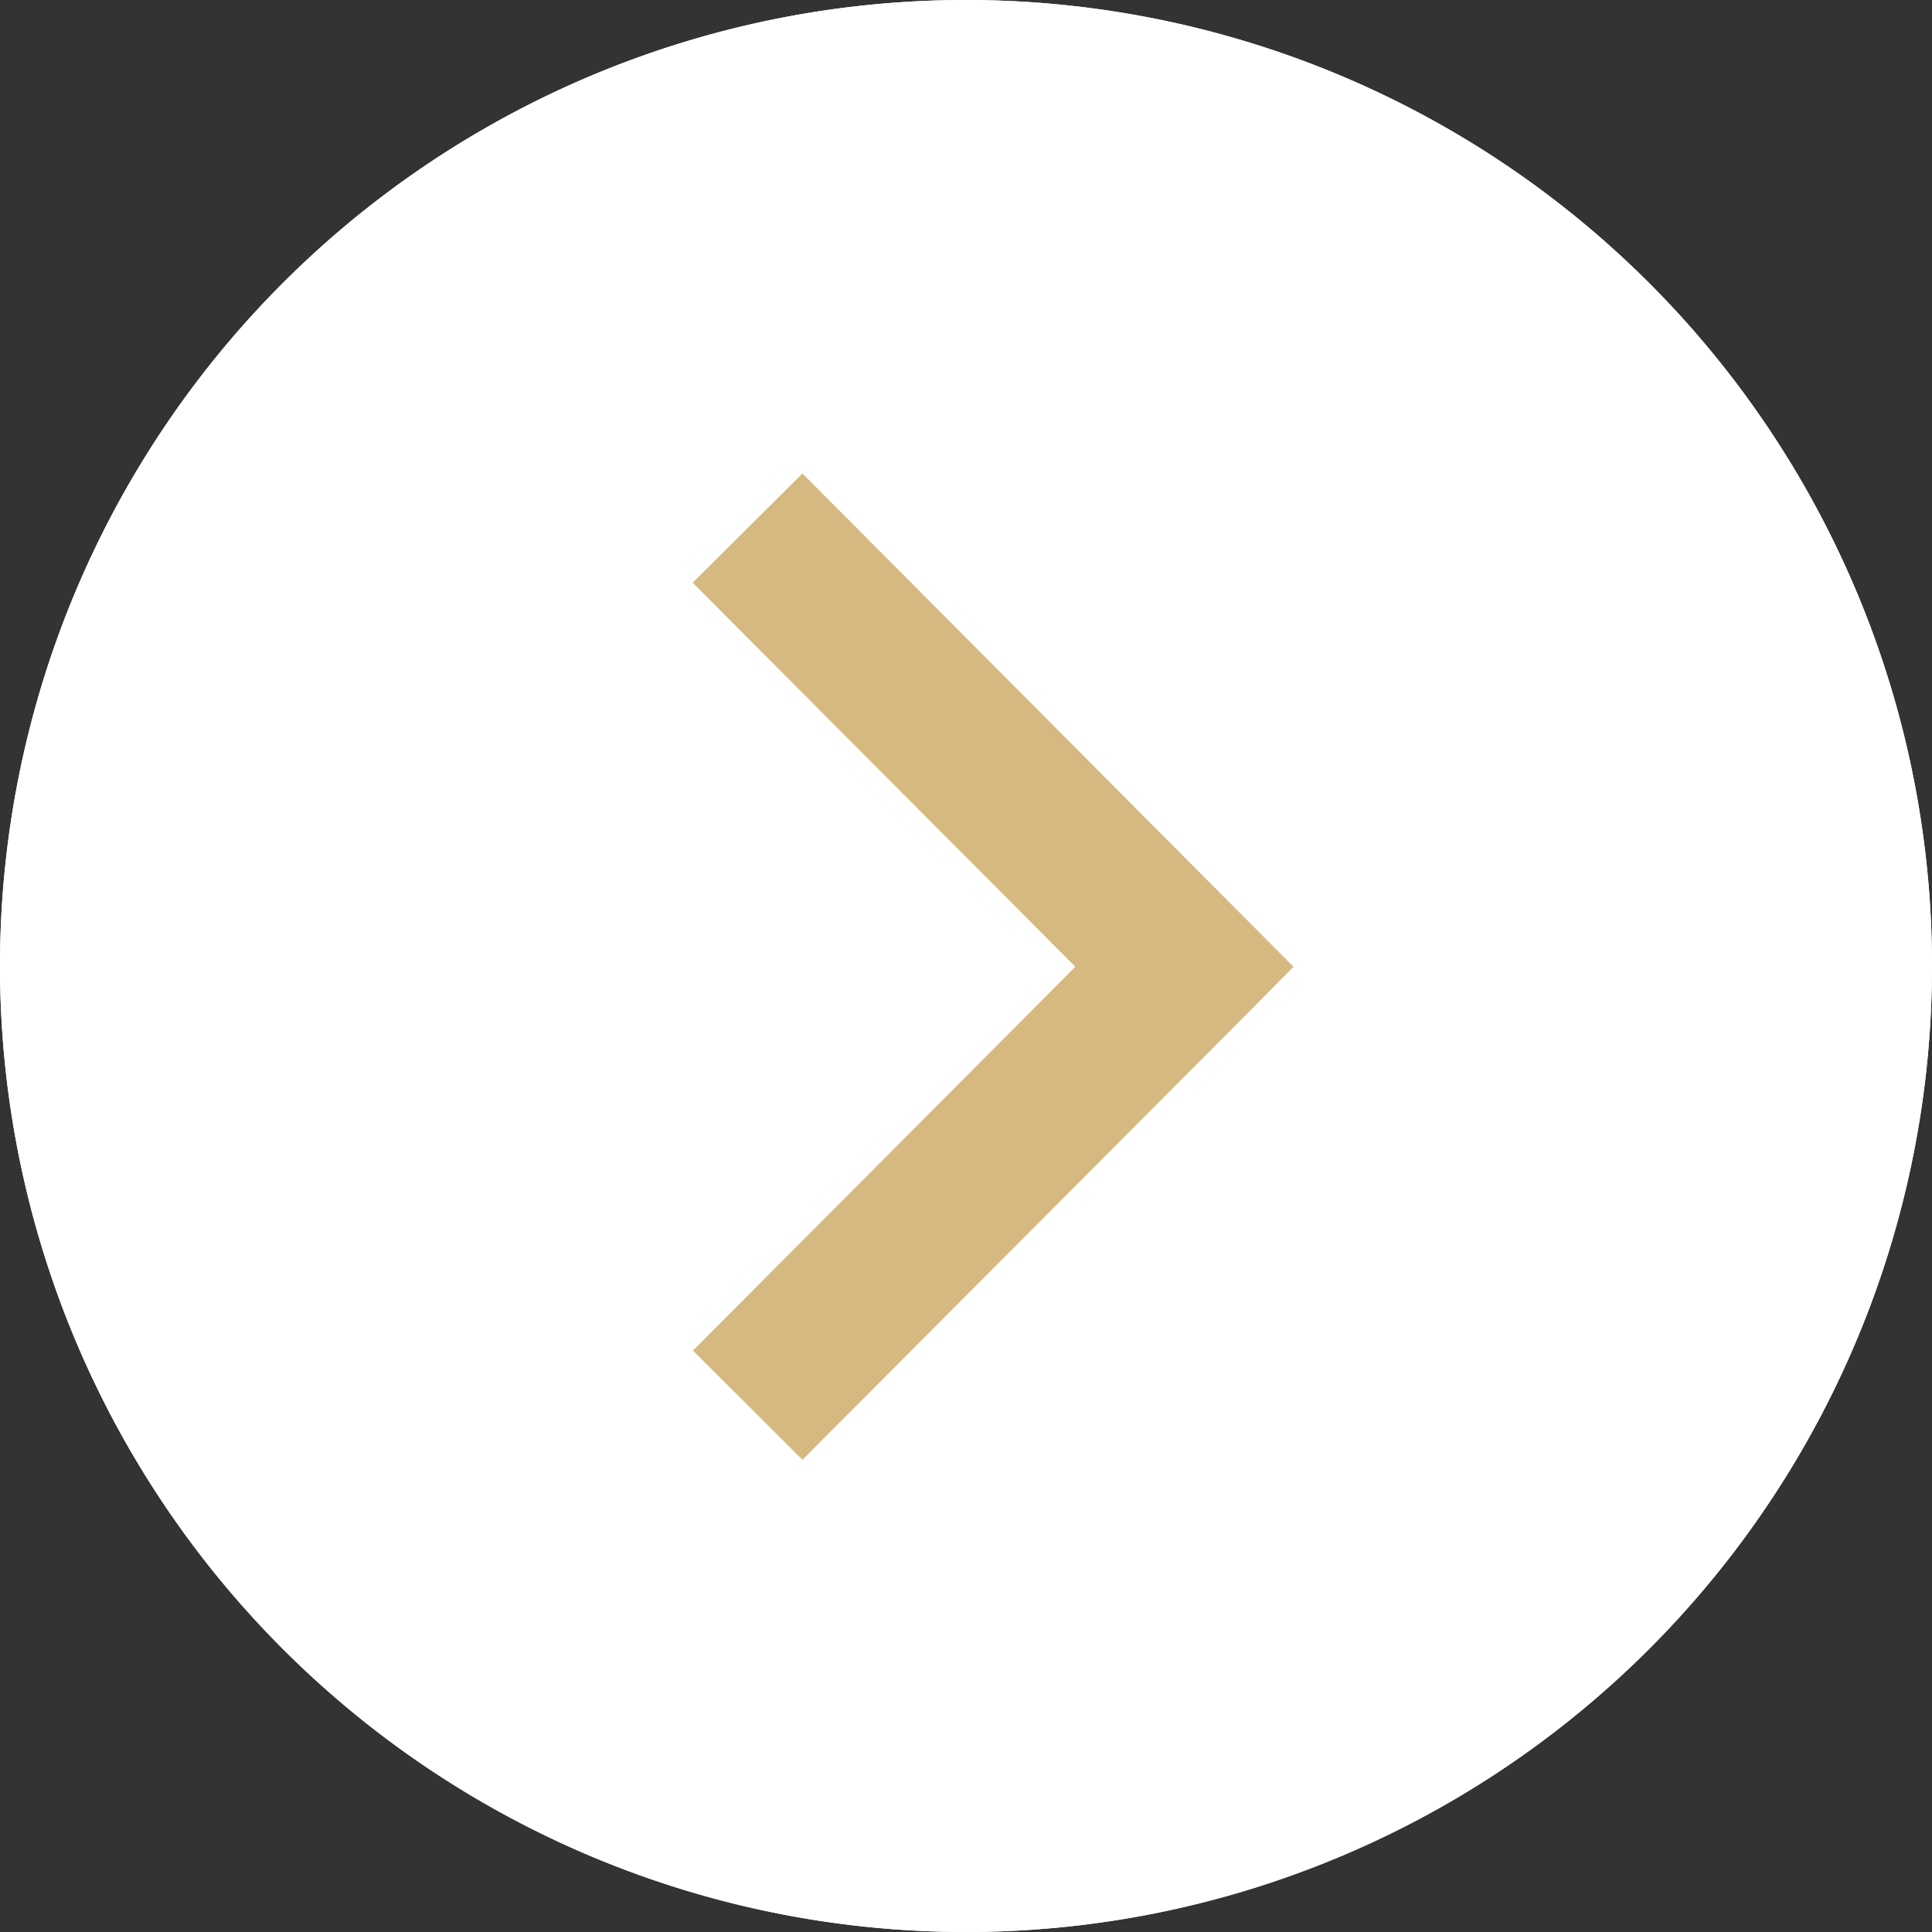
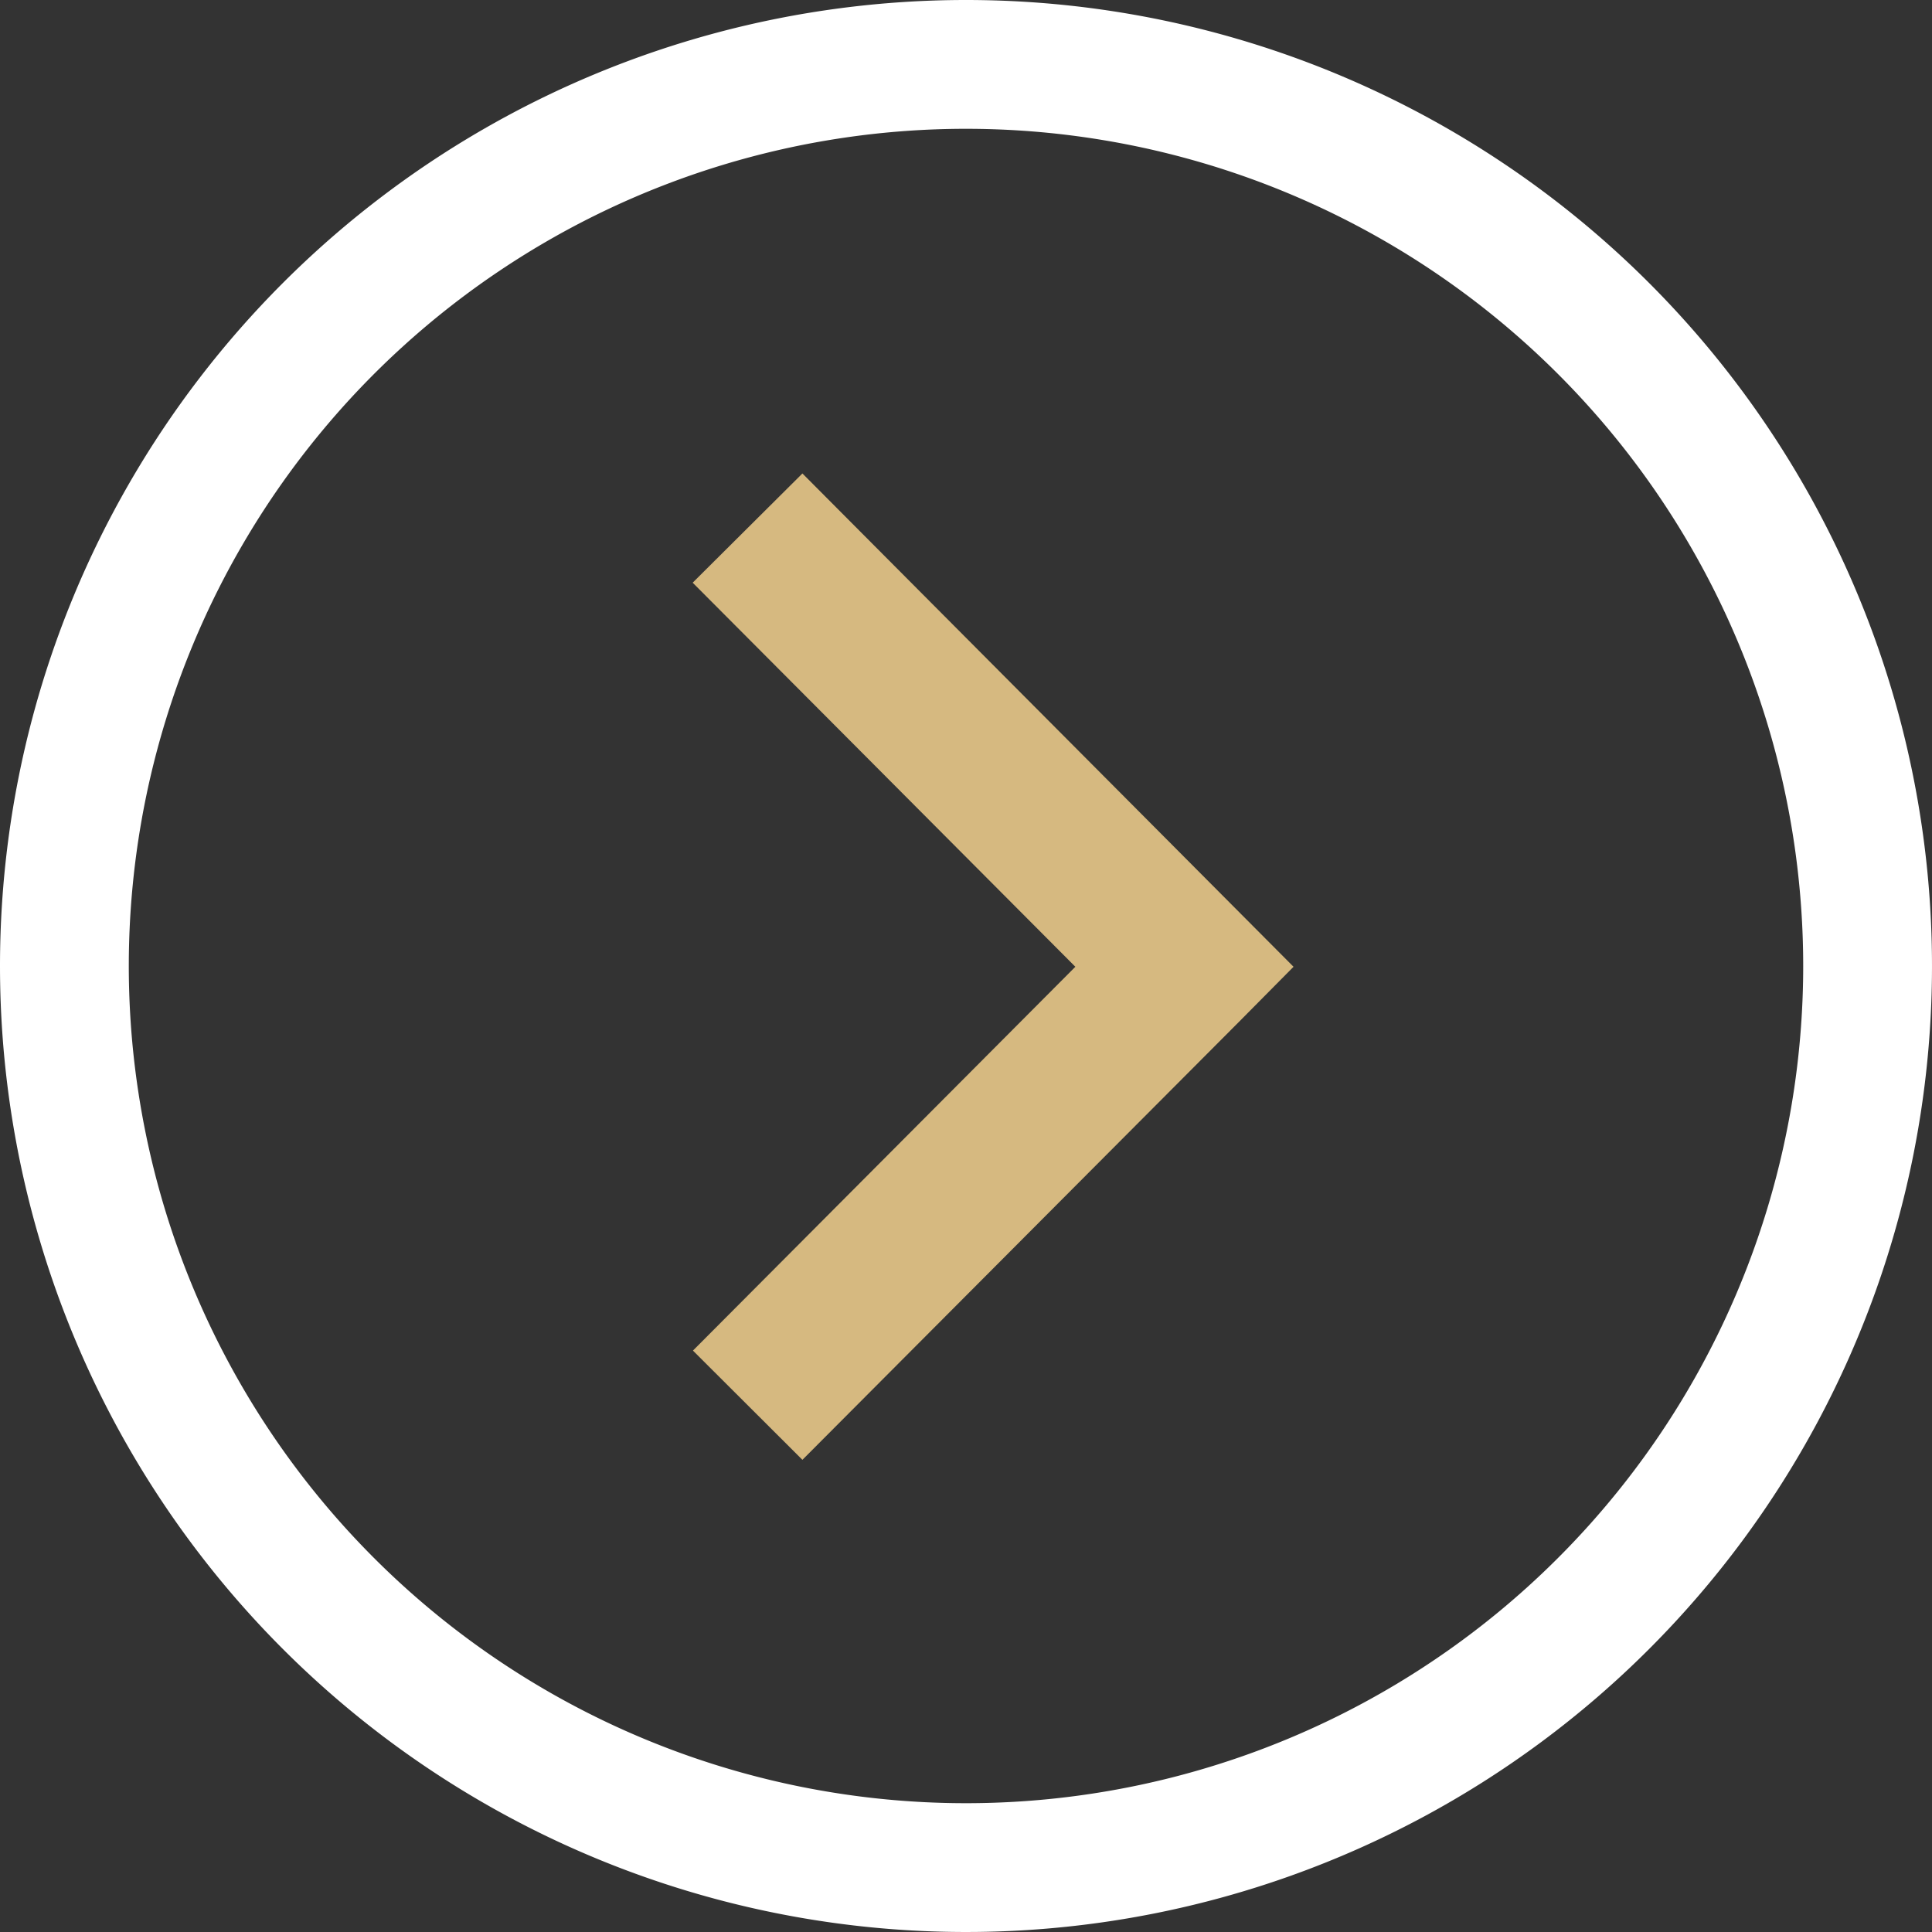
<svg xmlns="http://www.w3.org/2000/svg" width="15" height="15" viewBox="0 0 15 15">
  <rect x="0" y="0" width="15" height="15" fill="#333333" stroke="none" />
  <g id="グループ_1866" data-name="グループ 1866" transform="translate(-17941.832 22543.5)">
-     <path id="パス_1675" data-name="パス 1675" d="M7.5,0A7.5,7.5,0,1,1,0,7.5,7.5,7.5,0,0,1,7.5,0Z" transform="translate(17941.832 -22543.5)" fill="#fff" />
    <path id="パス_1675_-_アウトライン" data-name="パス 1675 - アウトライン" d="M7.5,1A6.5,6.5,0,1,0,14,7.5,6.5,6.5,0,0,0,7.5,1m0-1A7.5,7.5,0,1,1,0,7.5,7.5,7.5,0,0,1,7.5,0Z" transform="translate(17941.832 -22543.5)" fill="#fff" />
    <path id="パス_1673" data-name="パス 1673" d="M-11488.42-16956.664l-.85-.848,2.969-2.98-2.971-2.982.852-.848,3.813,3.83-.422.426Z" transform="translate(29436.482 -5575.502)" fill="#d6b980" />
  </g>
</svg>